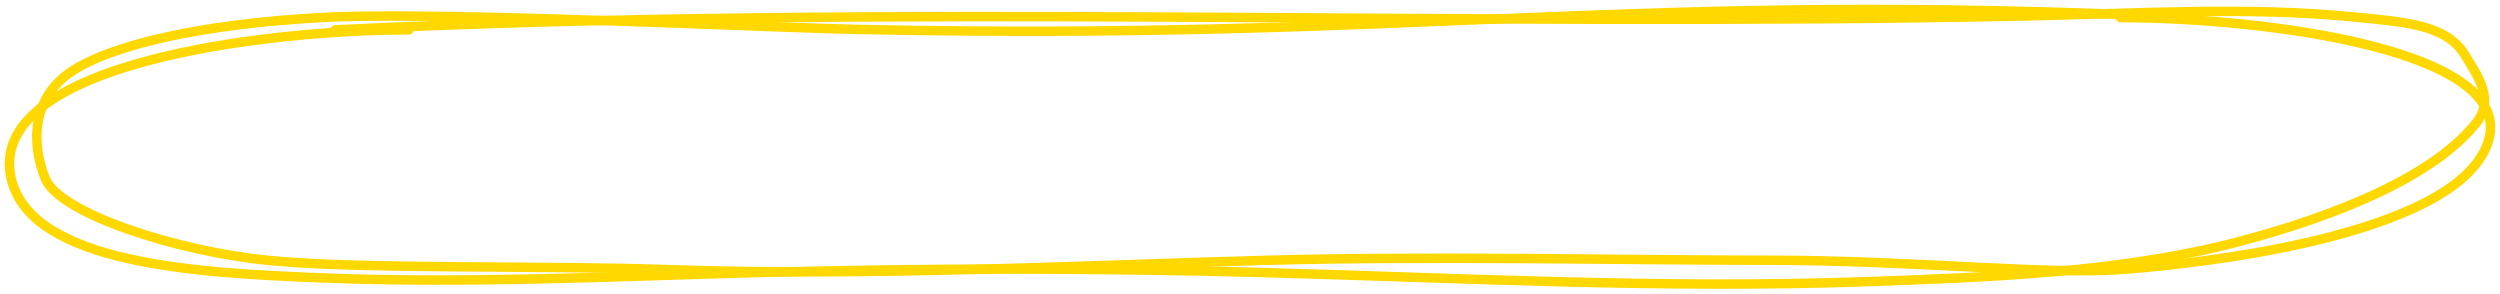
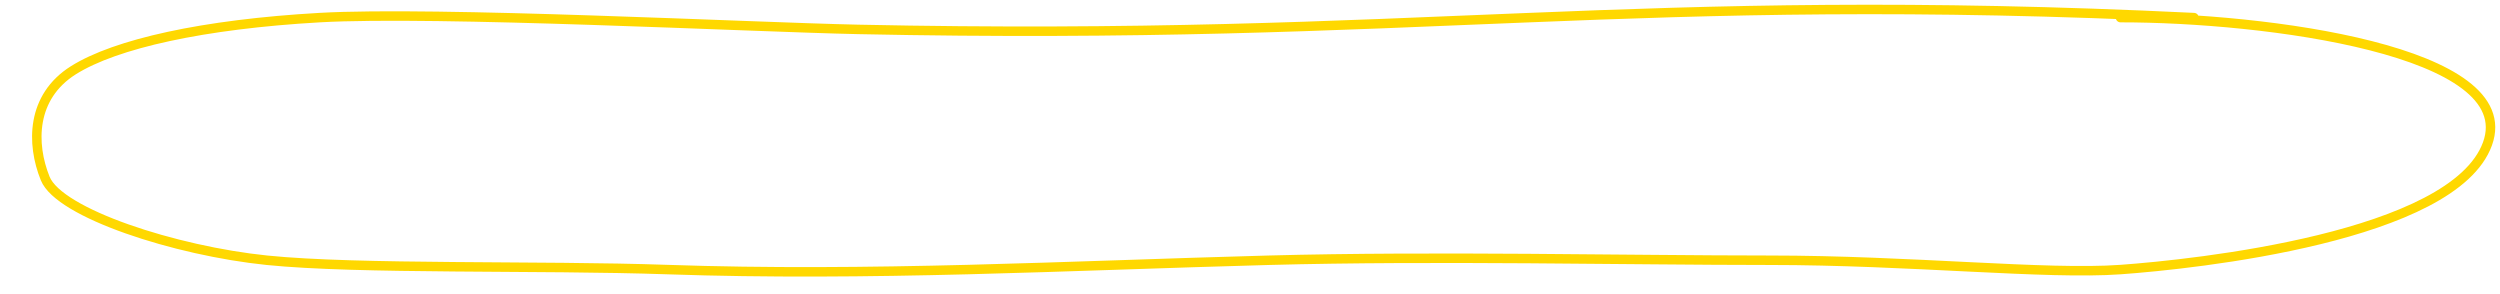
<svg xmlns="http://www.w3.org/2000/svg" width="264" height="31" viewBox="0 0 264 31" fill="none">
-   <path d="M35.398 3.152C94.877 0.275 154.527 2.936 214.071 1.681C225.559 1.439 237.322 0.666 248.728 1.806C253.979 2.331 258.305 2.614 260.235 5.717C261.684 8.045 263.437 10.508 261.529 12.928C256.902 18.797 246.232 22.928 236.466 25.505C224.047 28.782 210.046 29.295 196.608 29.76C175.325 30.496 154.366 29.347 133.116 28.774C115.418 28.297 97.942 28.296 80.241 28.774C64.767 29.193 49.274 29.964 33.781 29.338C21.07 28.823 3.351 27.914 1.199 18.919C-1.708 6.767 27.912 3.152 43.159 3.152" stroke="#FFD800" stroke-linecap="round" />
  <path d="M231.684 1.859C172.205 -1.018 150.163 4.359 90.619 3.105C79.131 2.863 46.025 1.163 33.761 1.859C21.498 2.555 12.207 4.614 7.748 7.418C3.289 10.223 3.289 15.184 4.775 18.851C6.262 22.518 18.525 26.496 28.187 27.482C37.849 28.467 57.036 28.002 70.474 28.467C91.757 29.204 112.716 28.055 133.966 27.482C151.664 27.005 171.949 27.482 186.84 27.482C201.732 27.482 216.1 29.03 223.923 28.467C231.746 27.904 259.102 25.038 262.678 15.184C266.254 5.329 239.17 1.859 223.923 1.859" stroke="#FFD800" stroke-linecap="round" />
</svg>